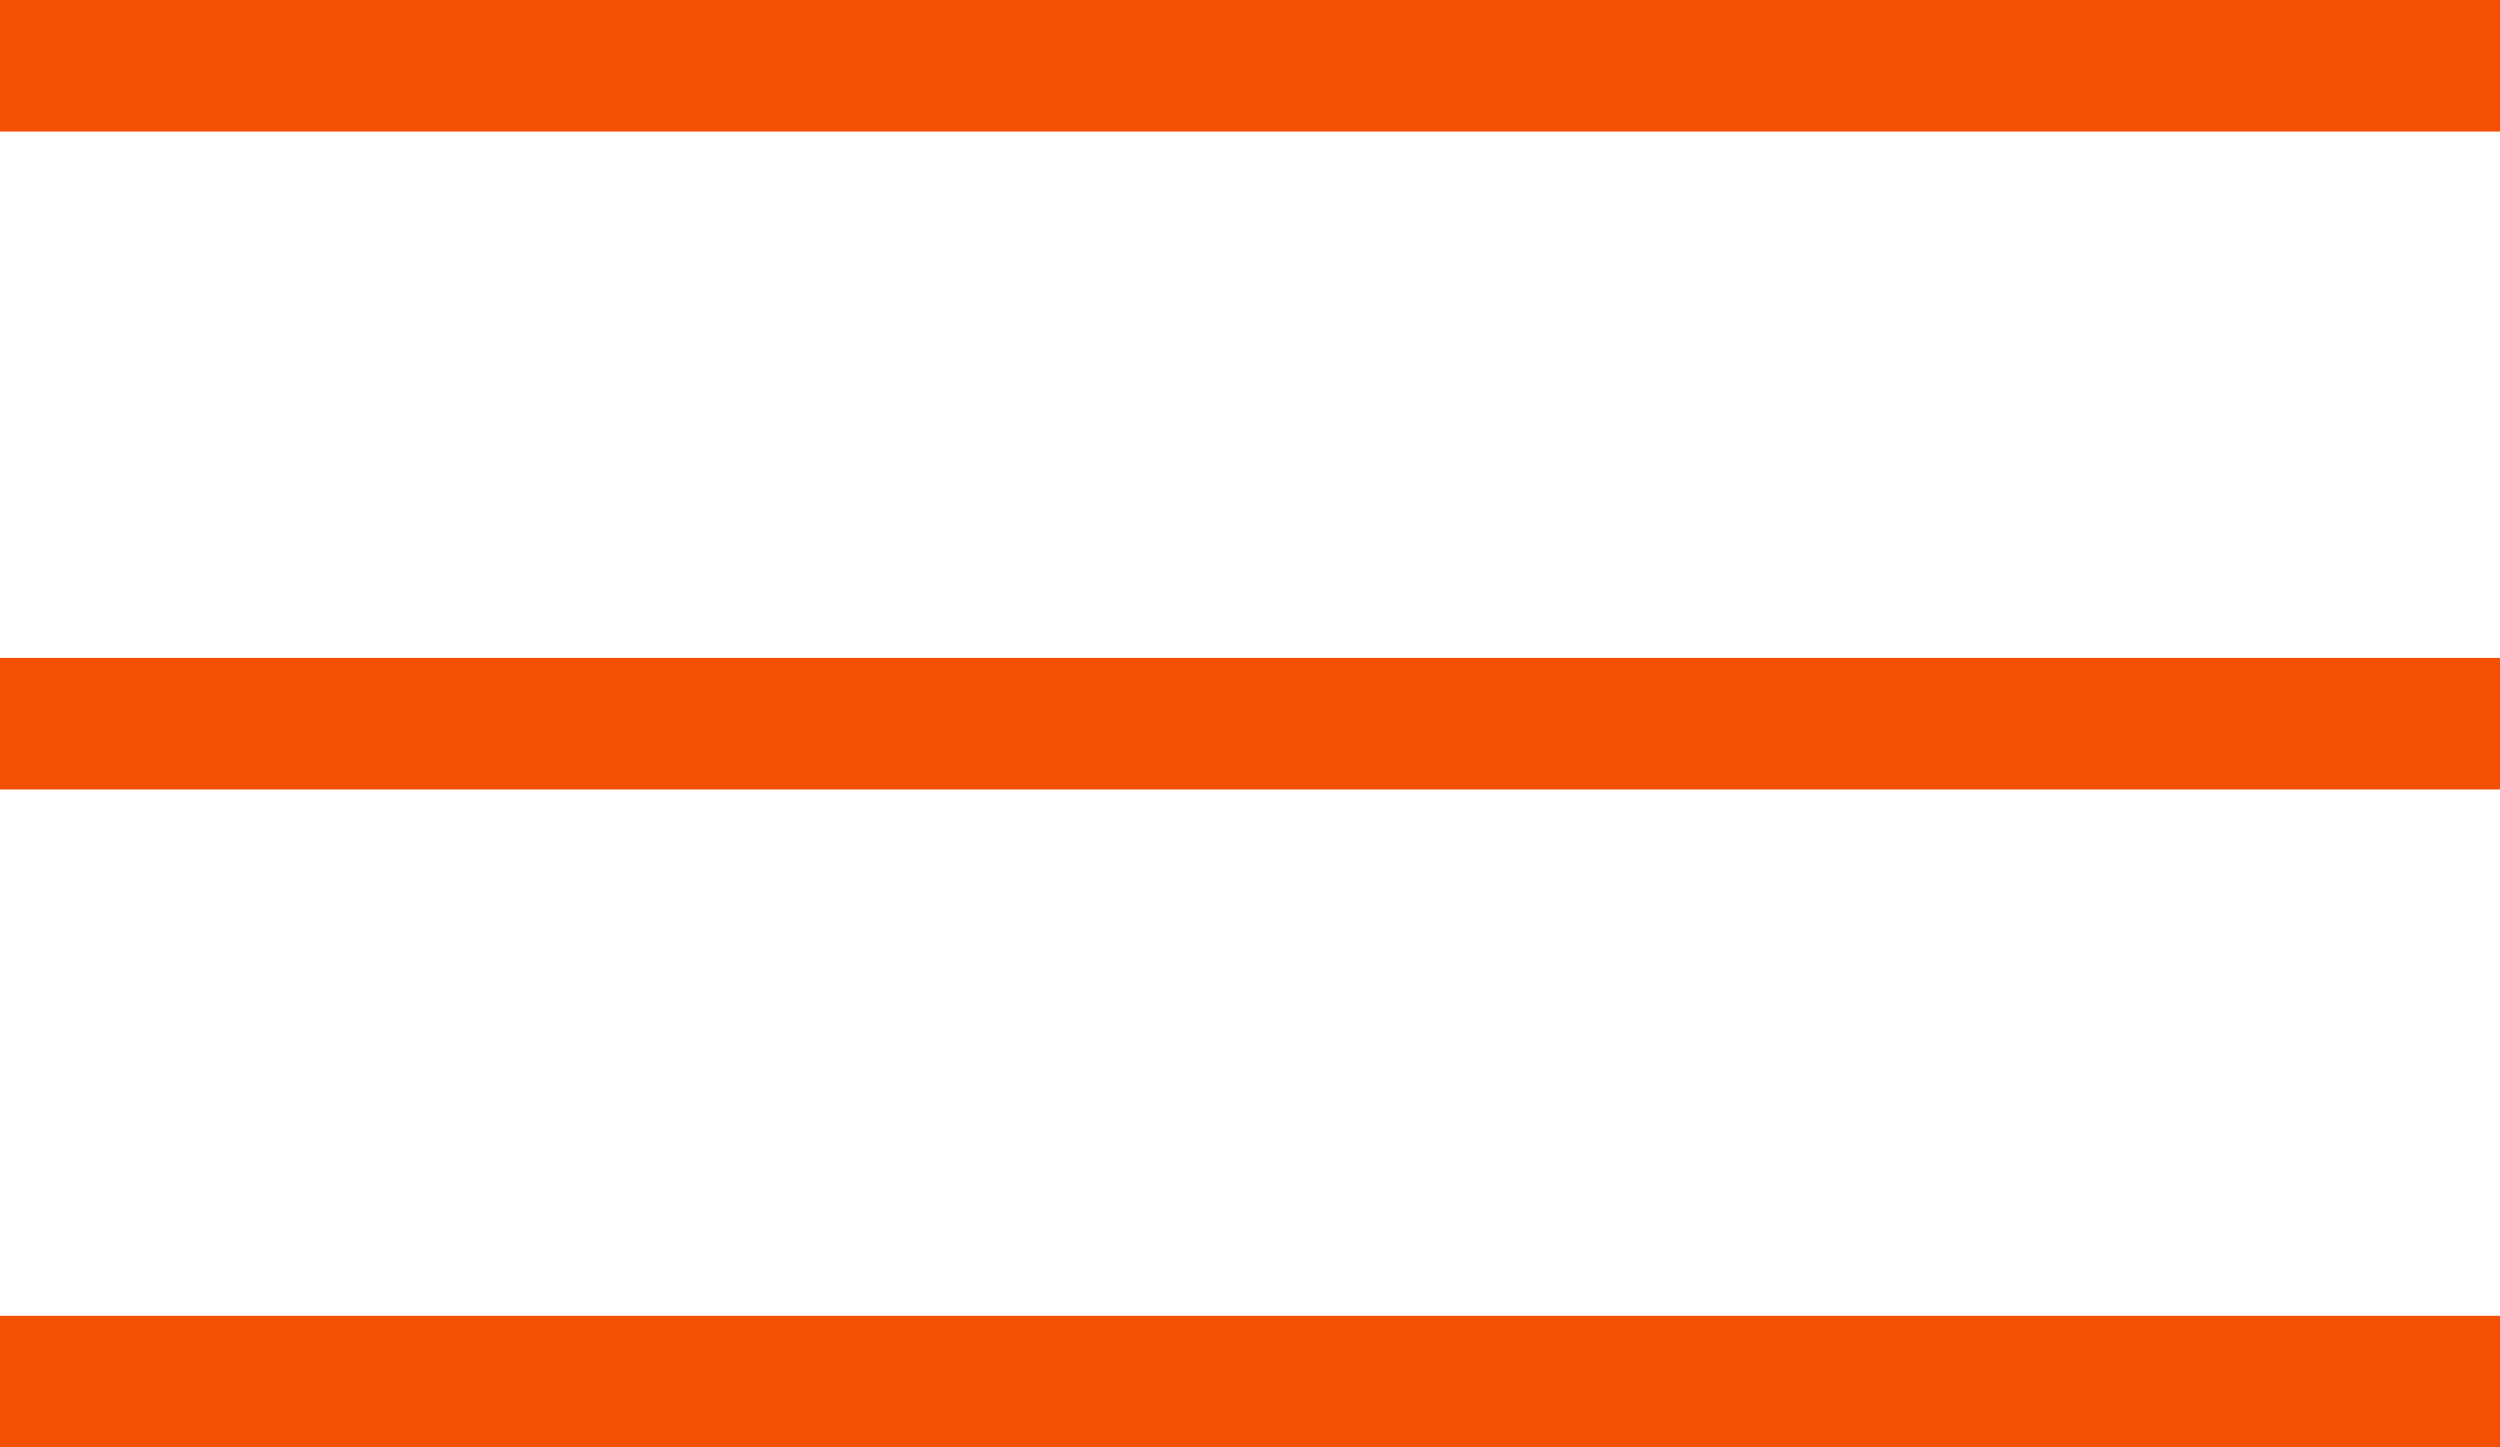
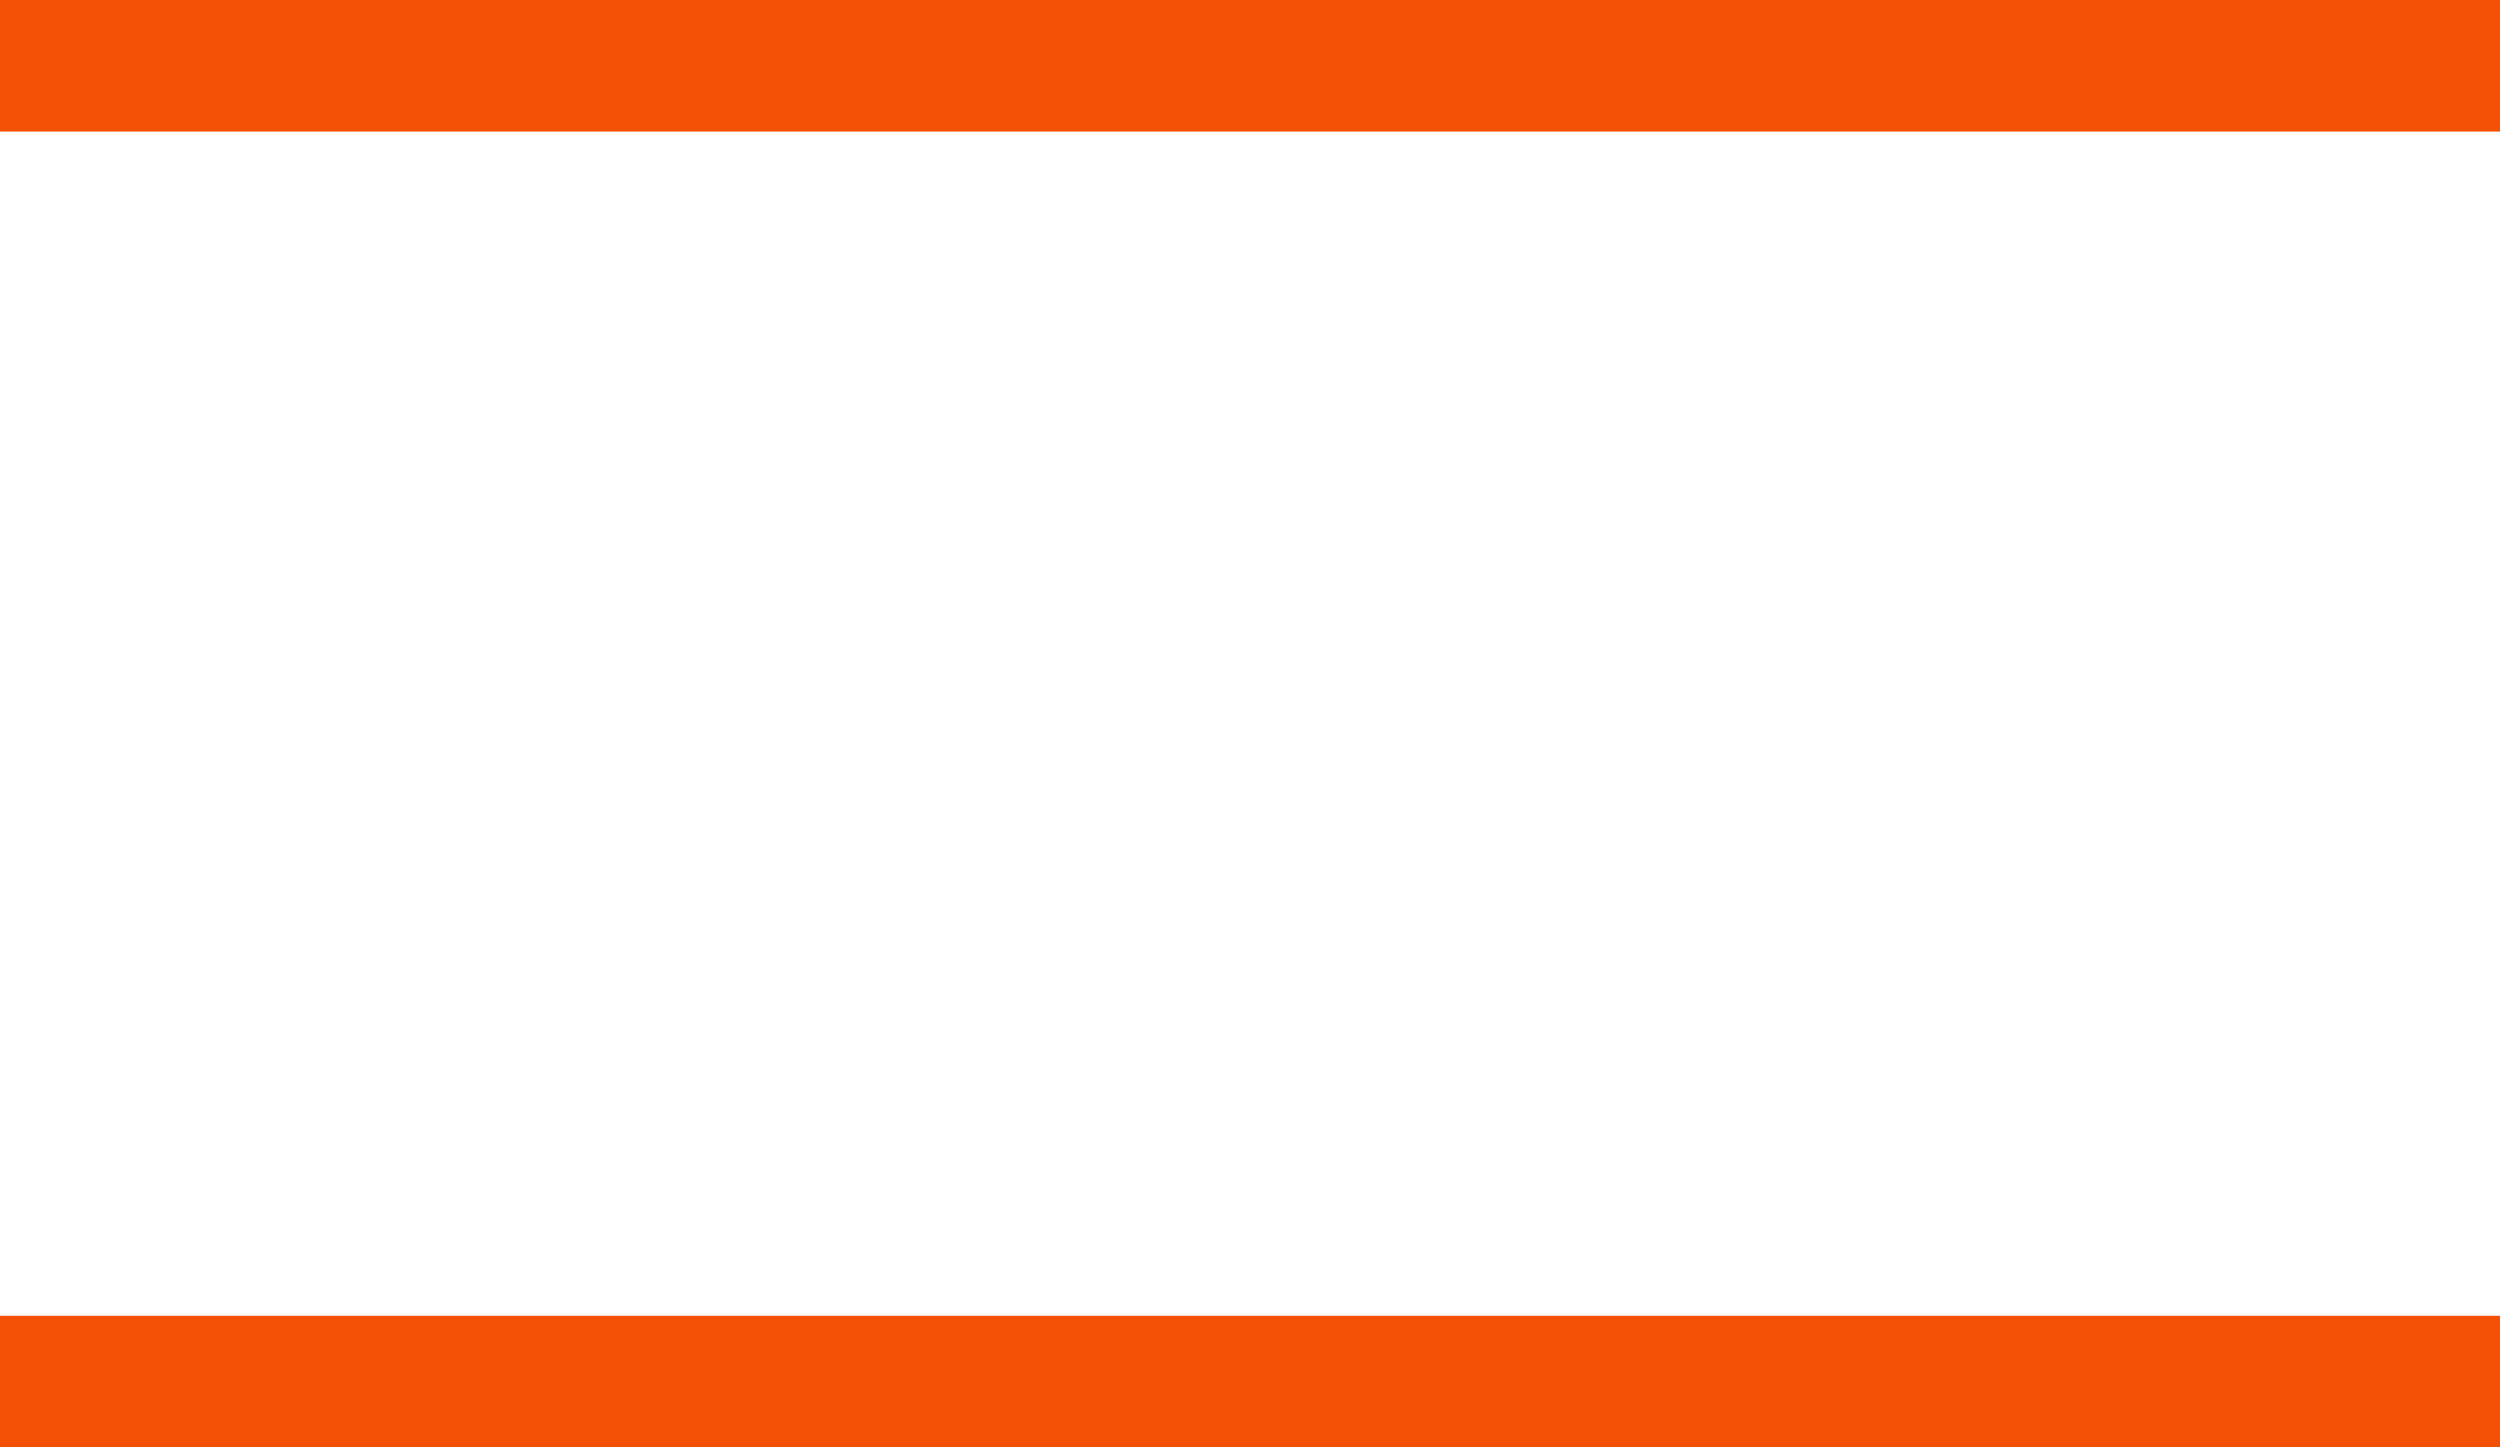
<svg xmlns="http://www.w3.org/2000/svg" width="38" height="22" viewBox="0 0 38 22" fill="none">
-   <path d="M0 1H38M0 11H38M0 21H38" stroke="#F35005" stroke-width="2" />
+   <path d="M0 1H38M0 11M0 21H38" stroke="#F35005" stroke-width="2" />
</svg>